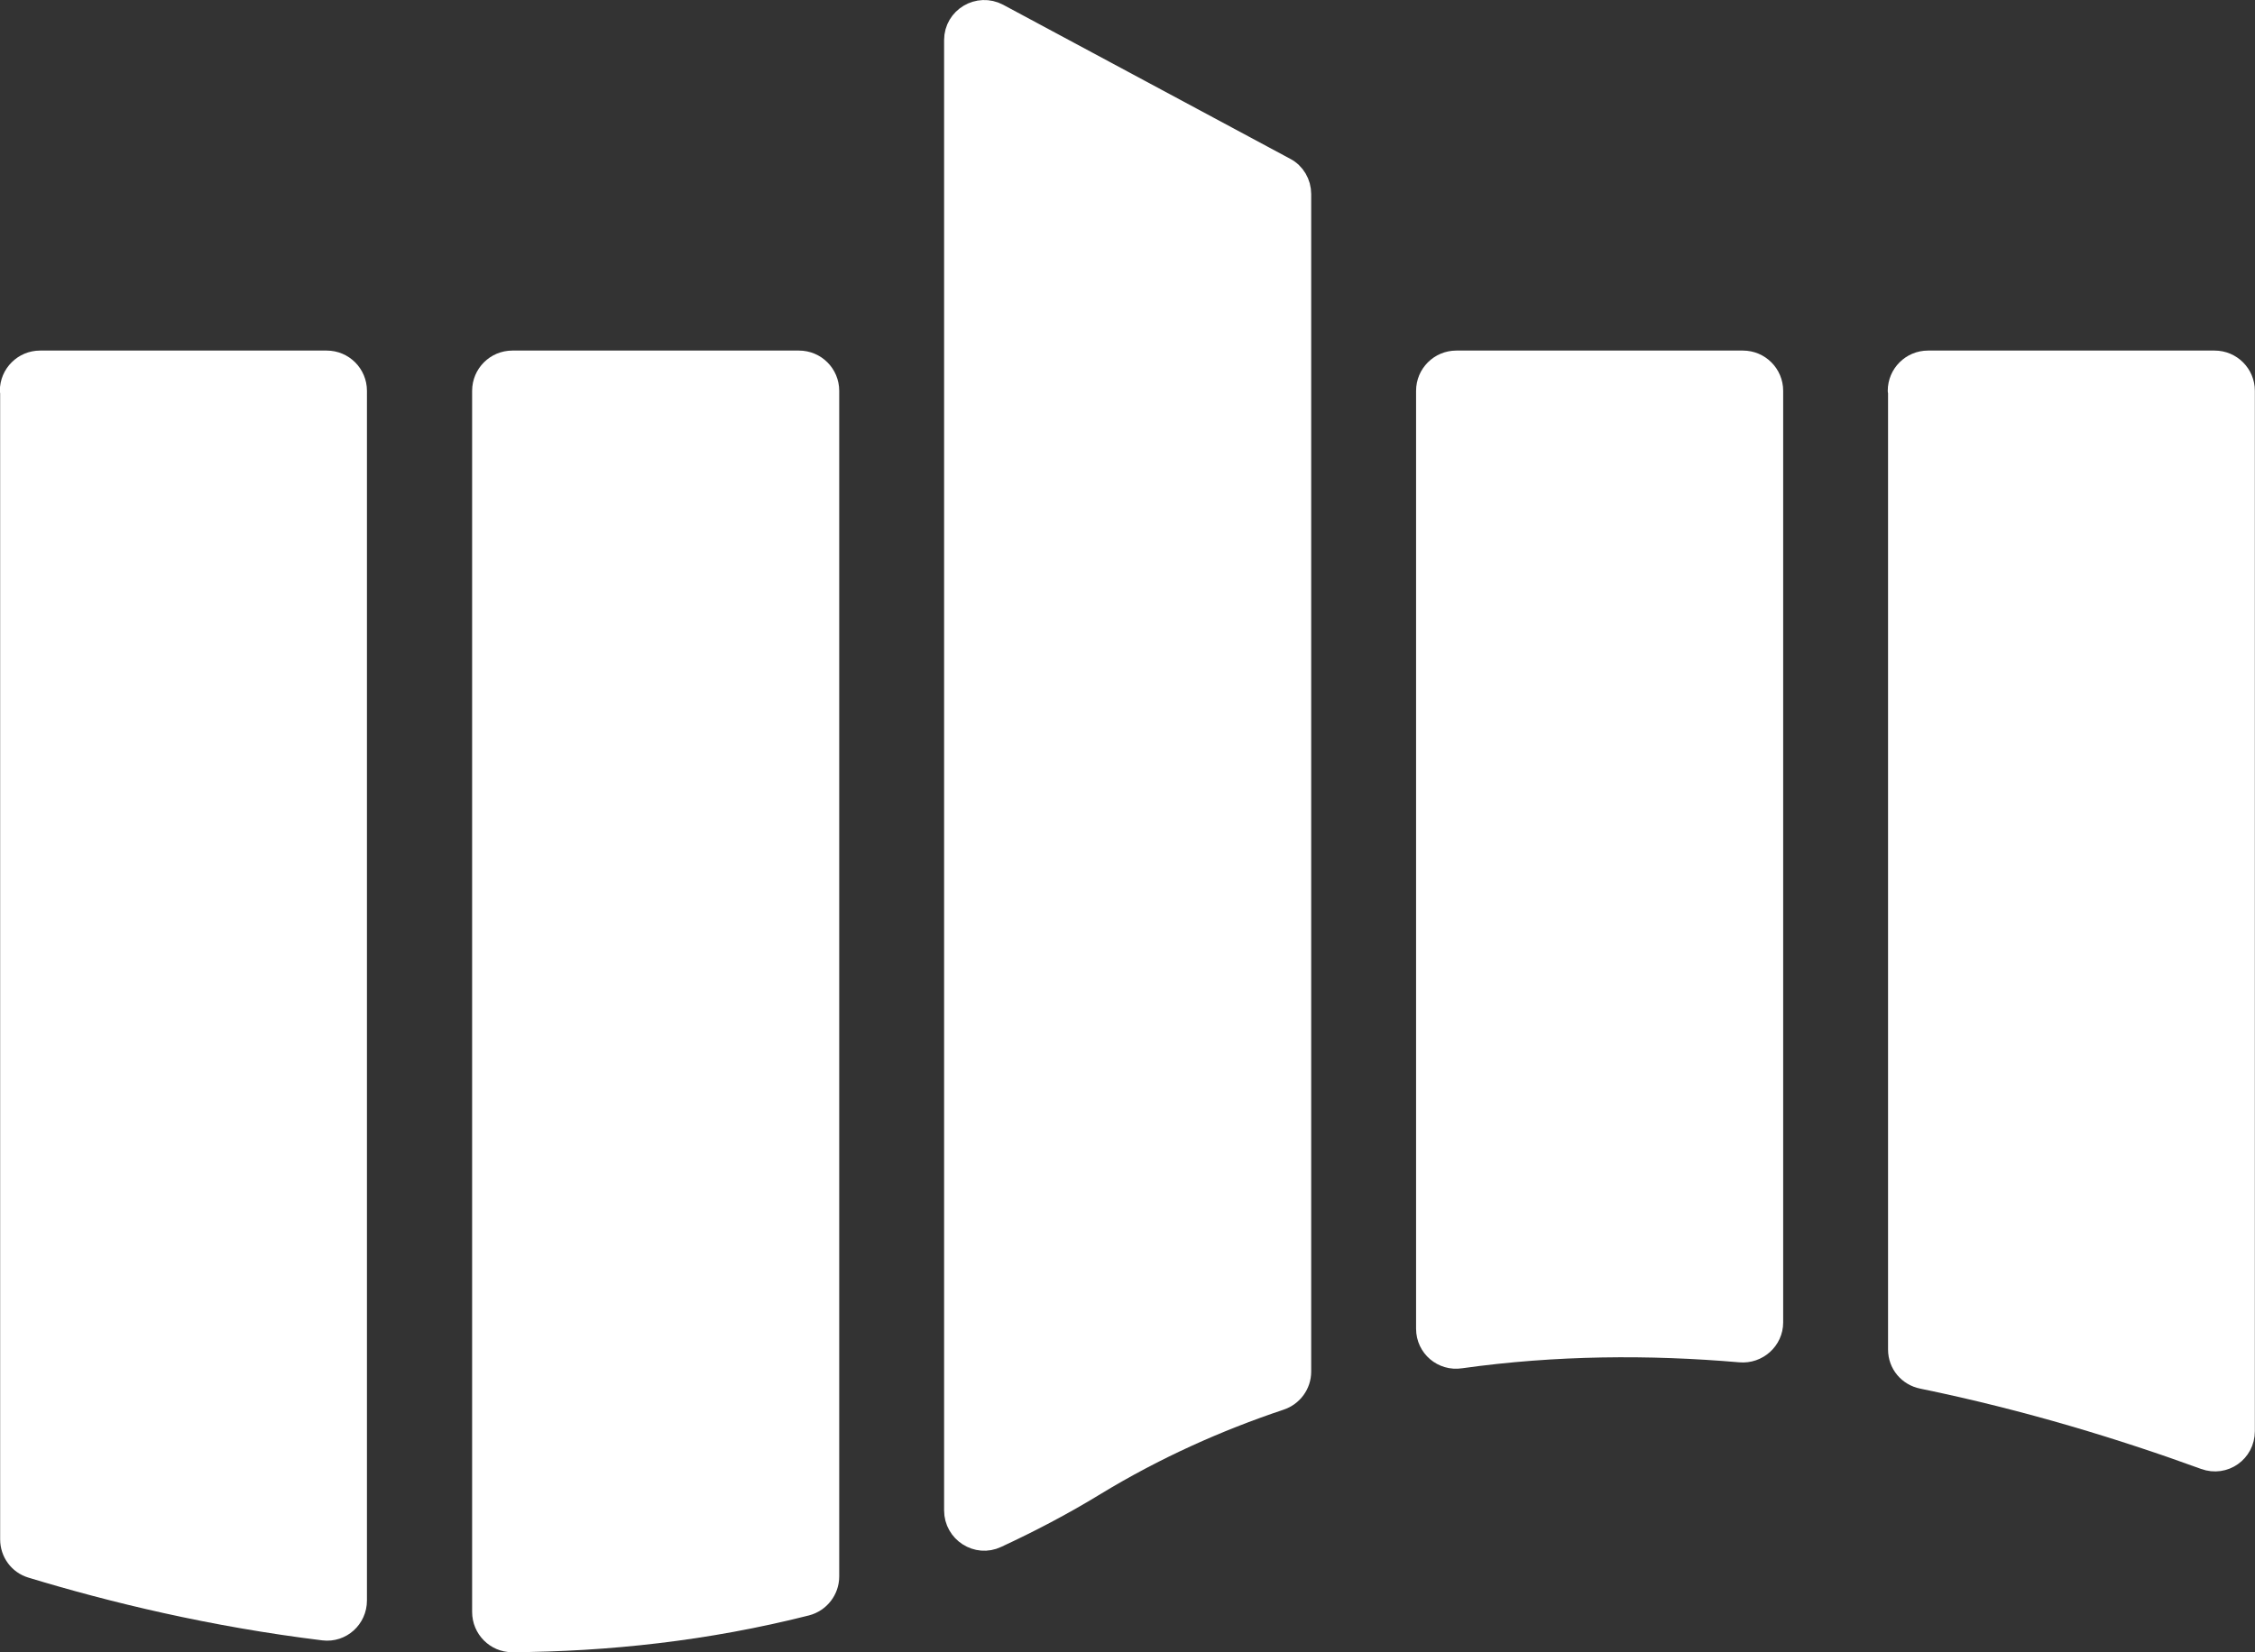
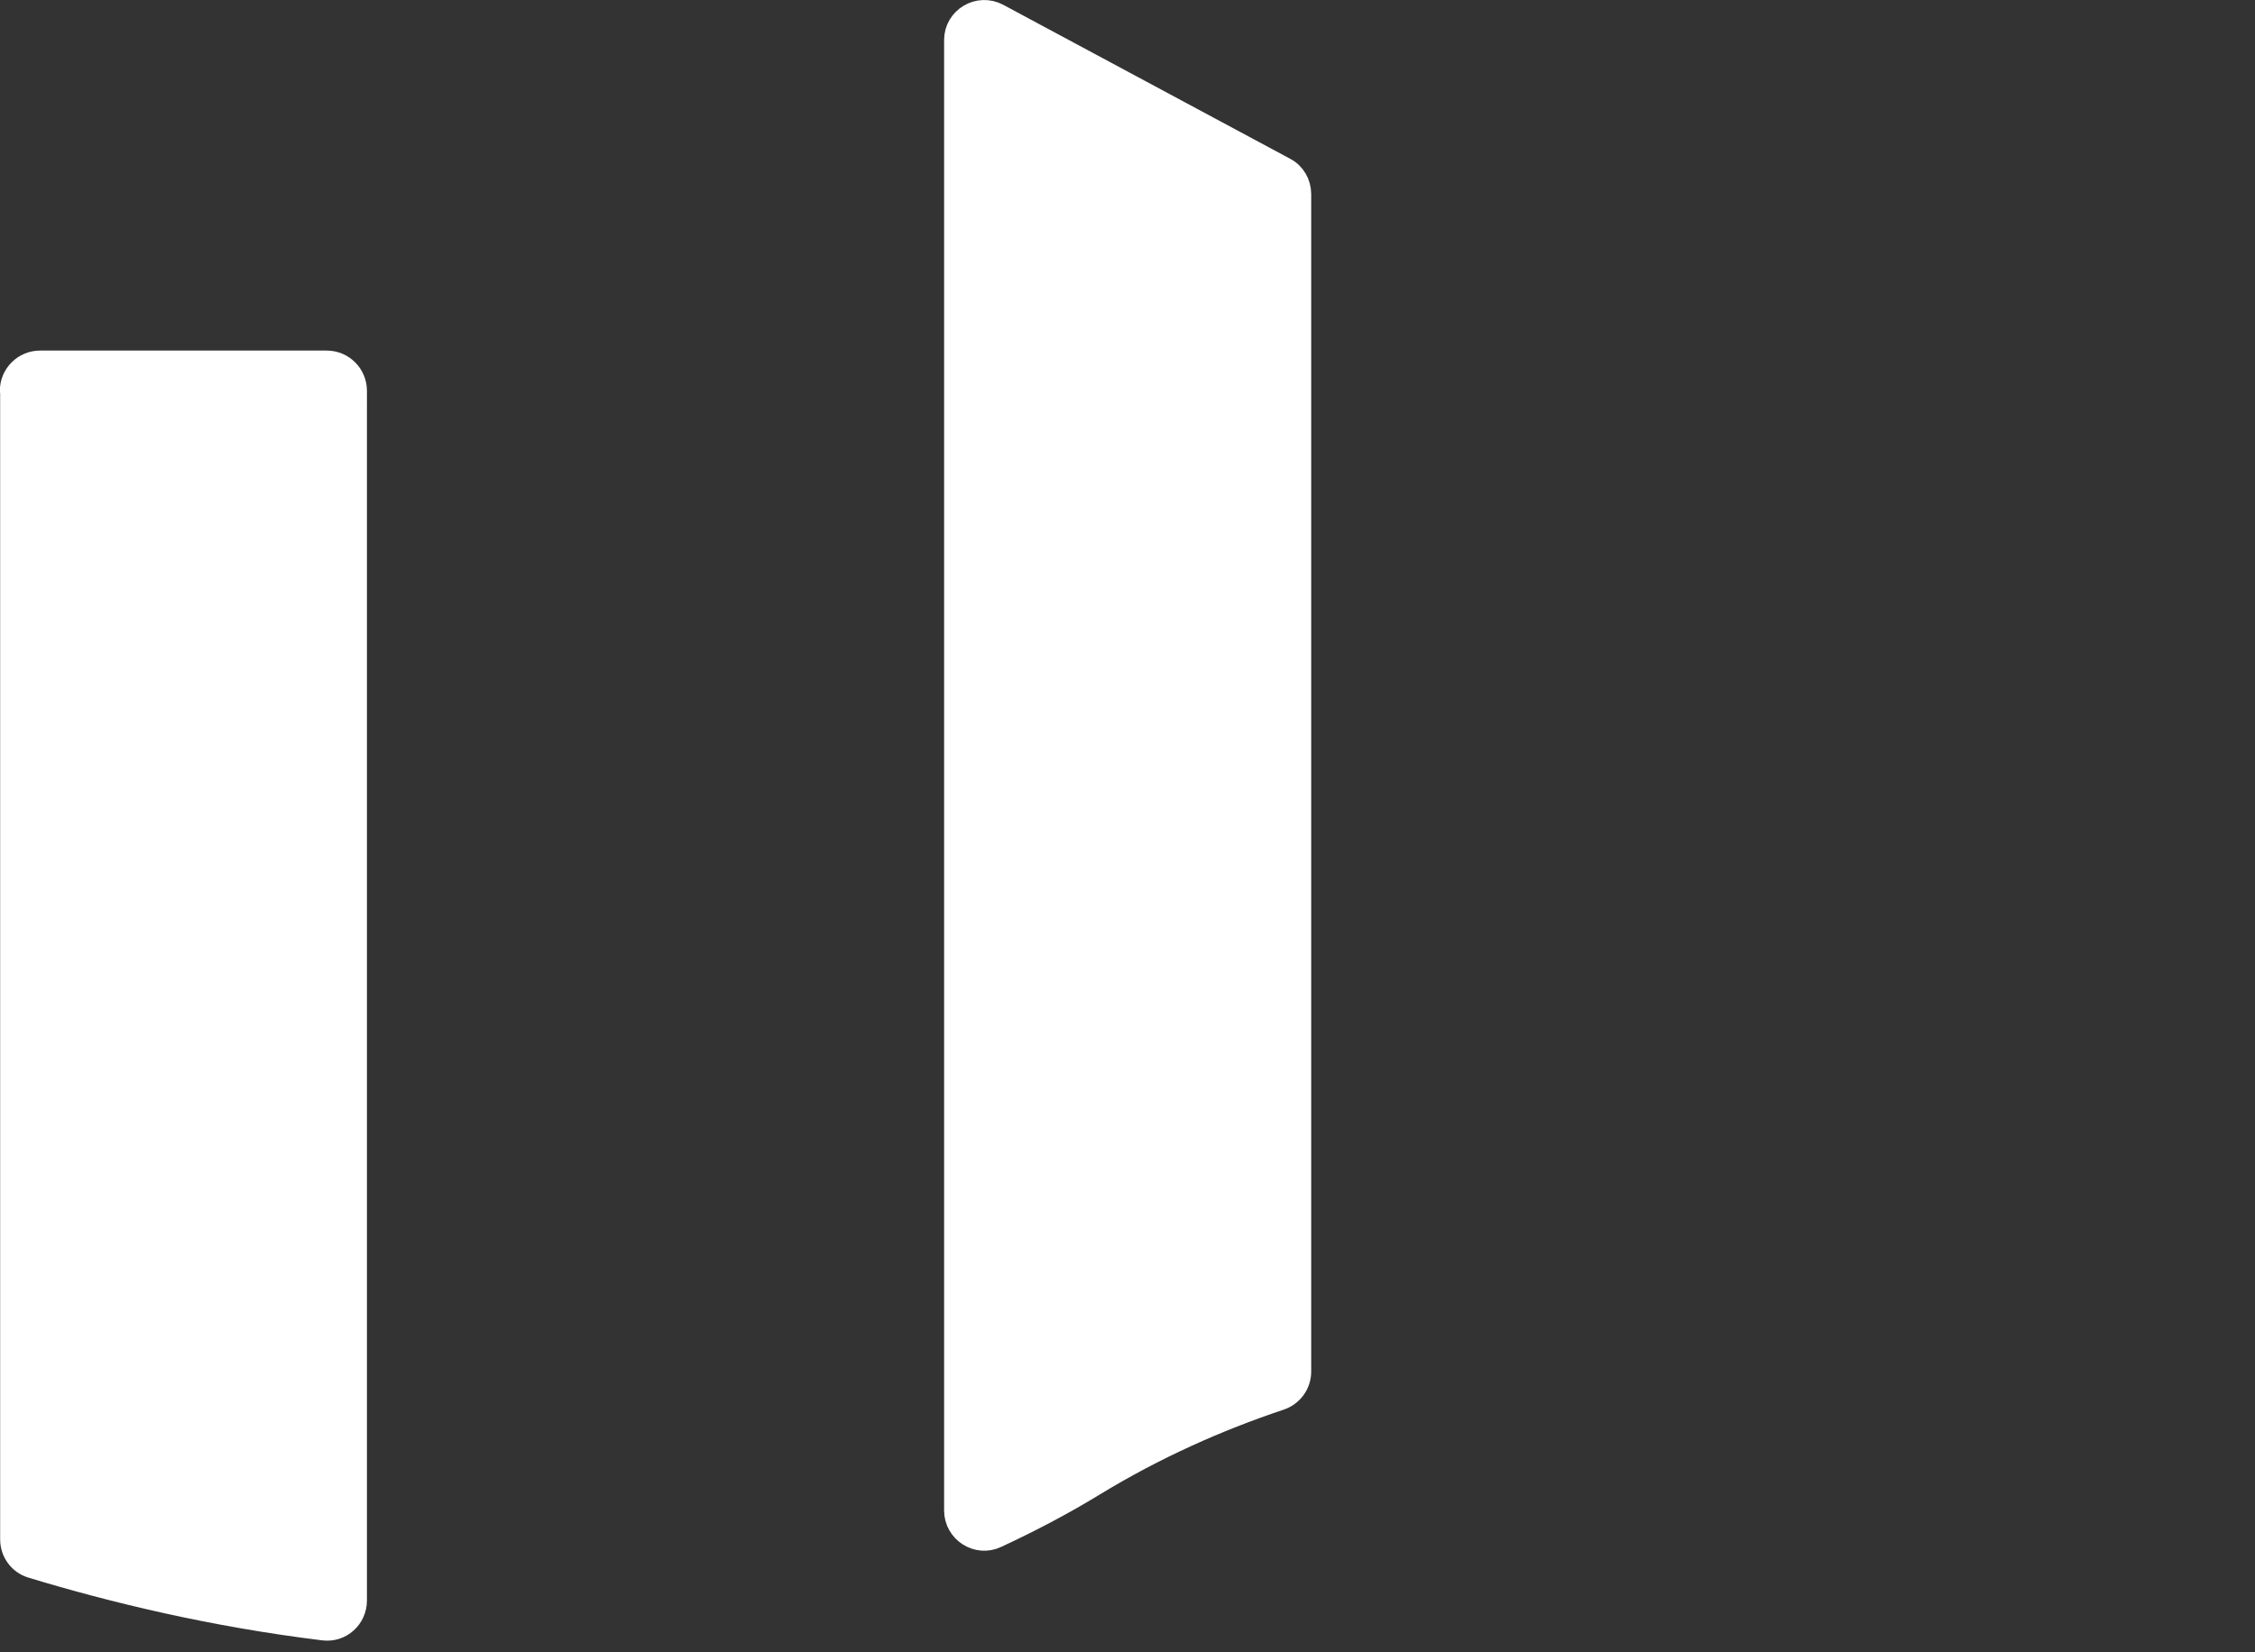
<svg xmlns="http://www.w3.org/2000/svg" id="Lag_2" data-name="Lag 2" viewBox="0 0 74.82 54.83">
  <rect x="0" y="0" width="74.82" height="54.83" fill="#333333" stroke="none" />
  <defs>
    <style>      .cls-1 {        fill: #fff;        stroke: #fff;        stroke-linecap: round;        stroke-linejoin: round;        stroke-width: .75px;      }    </style>
  </defs>
  <g id="Layer_2" data-name="Layer 2">
    <g>
      <path class="cls-1" d="M.38,12.97v38.12c0,.42.27.79.67.91,2.7.82,6.01,1.62,9.69,2.07.57.07,1.06-.38,1.06-.95V12.97c0-.53-.43-.96-.96-.96H1.33c-.53,0-.96.43-.96.96Z" />
-       <path class="cls-1" d="M16.04,12.97v40.53c0,.53.43.96.95.96,3.15-.02,6.45-.37,9.76-1.21.42-.11.72-.49.72-.93V12.97c0-.53-.43-.96-.96-.96h-9.51c-.53,0-.96.43-.96.96Z" />
      <path class="cls-1" d="M31.7,1.33v48.8c0,.7.73,1.17,1.36.87,1.1-.51,2.19-1.08,3.27-1.74,1.99-1.21,4.05-2.13,6.14-2.83.39-.13.66-.49.66-.91V6.44c0-.35-.19-.68-.5-.84L33.11.49c-.64-.34-1.41.12-1.41.84Z" />
-       <path class="cls-1" d="M47.36,12.97v31.13c0,.59.52,1.03,1.1.94,3.14-.44,6.27-.46,9.28-.2.56.05,1.05-.39,1.05-.95V12.97c0-.53-.43-.96-.96-.96h-9.51c-.53,0-.96.43-.96.96Z" />
-       <path class="cls-1" d="M63.02,12.97v31.82c0,.46.32.84.77.93,3.51.72,6.71,1.71,9.37,2.68.63.23,1.28-.23,1.28-.9V12.97c0-.53-.43-.96-.96-.96h-9.51c-.53,0-.96.43-.96.96Z" />
    </g>
  </g>
</svg>